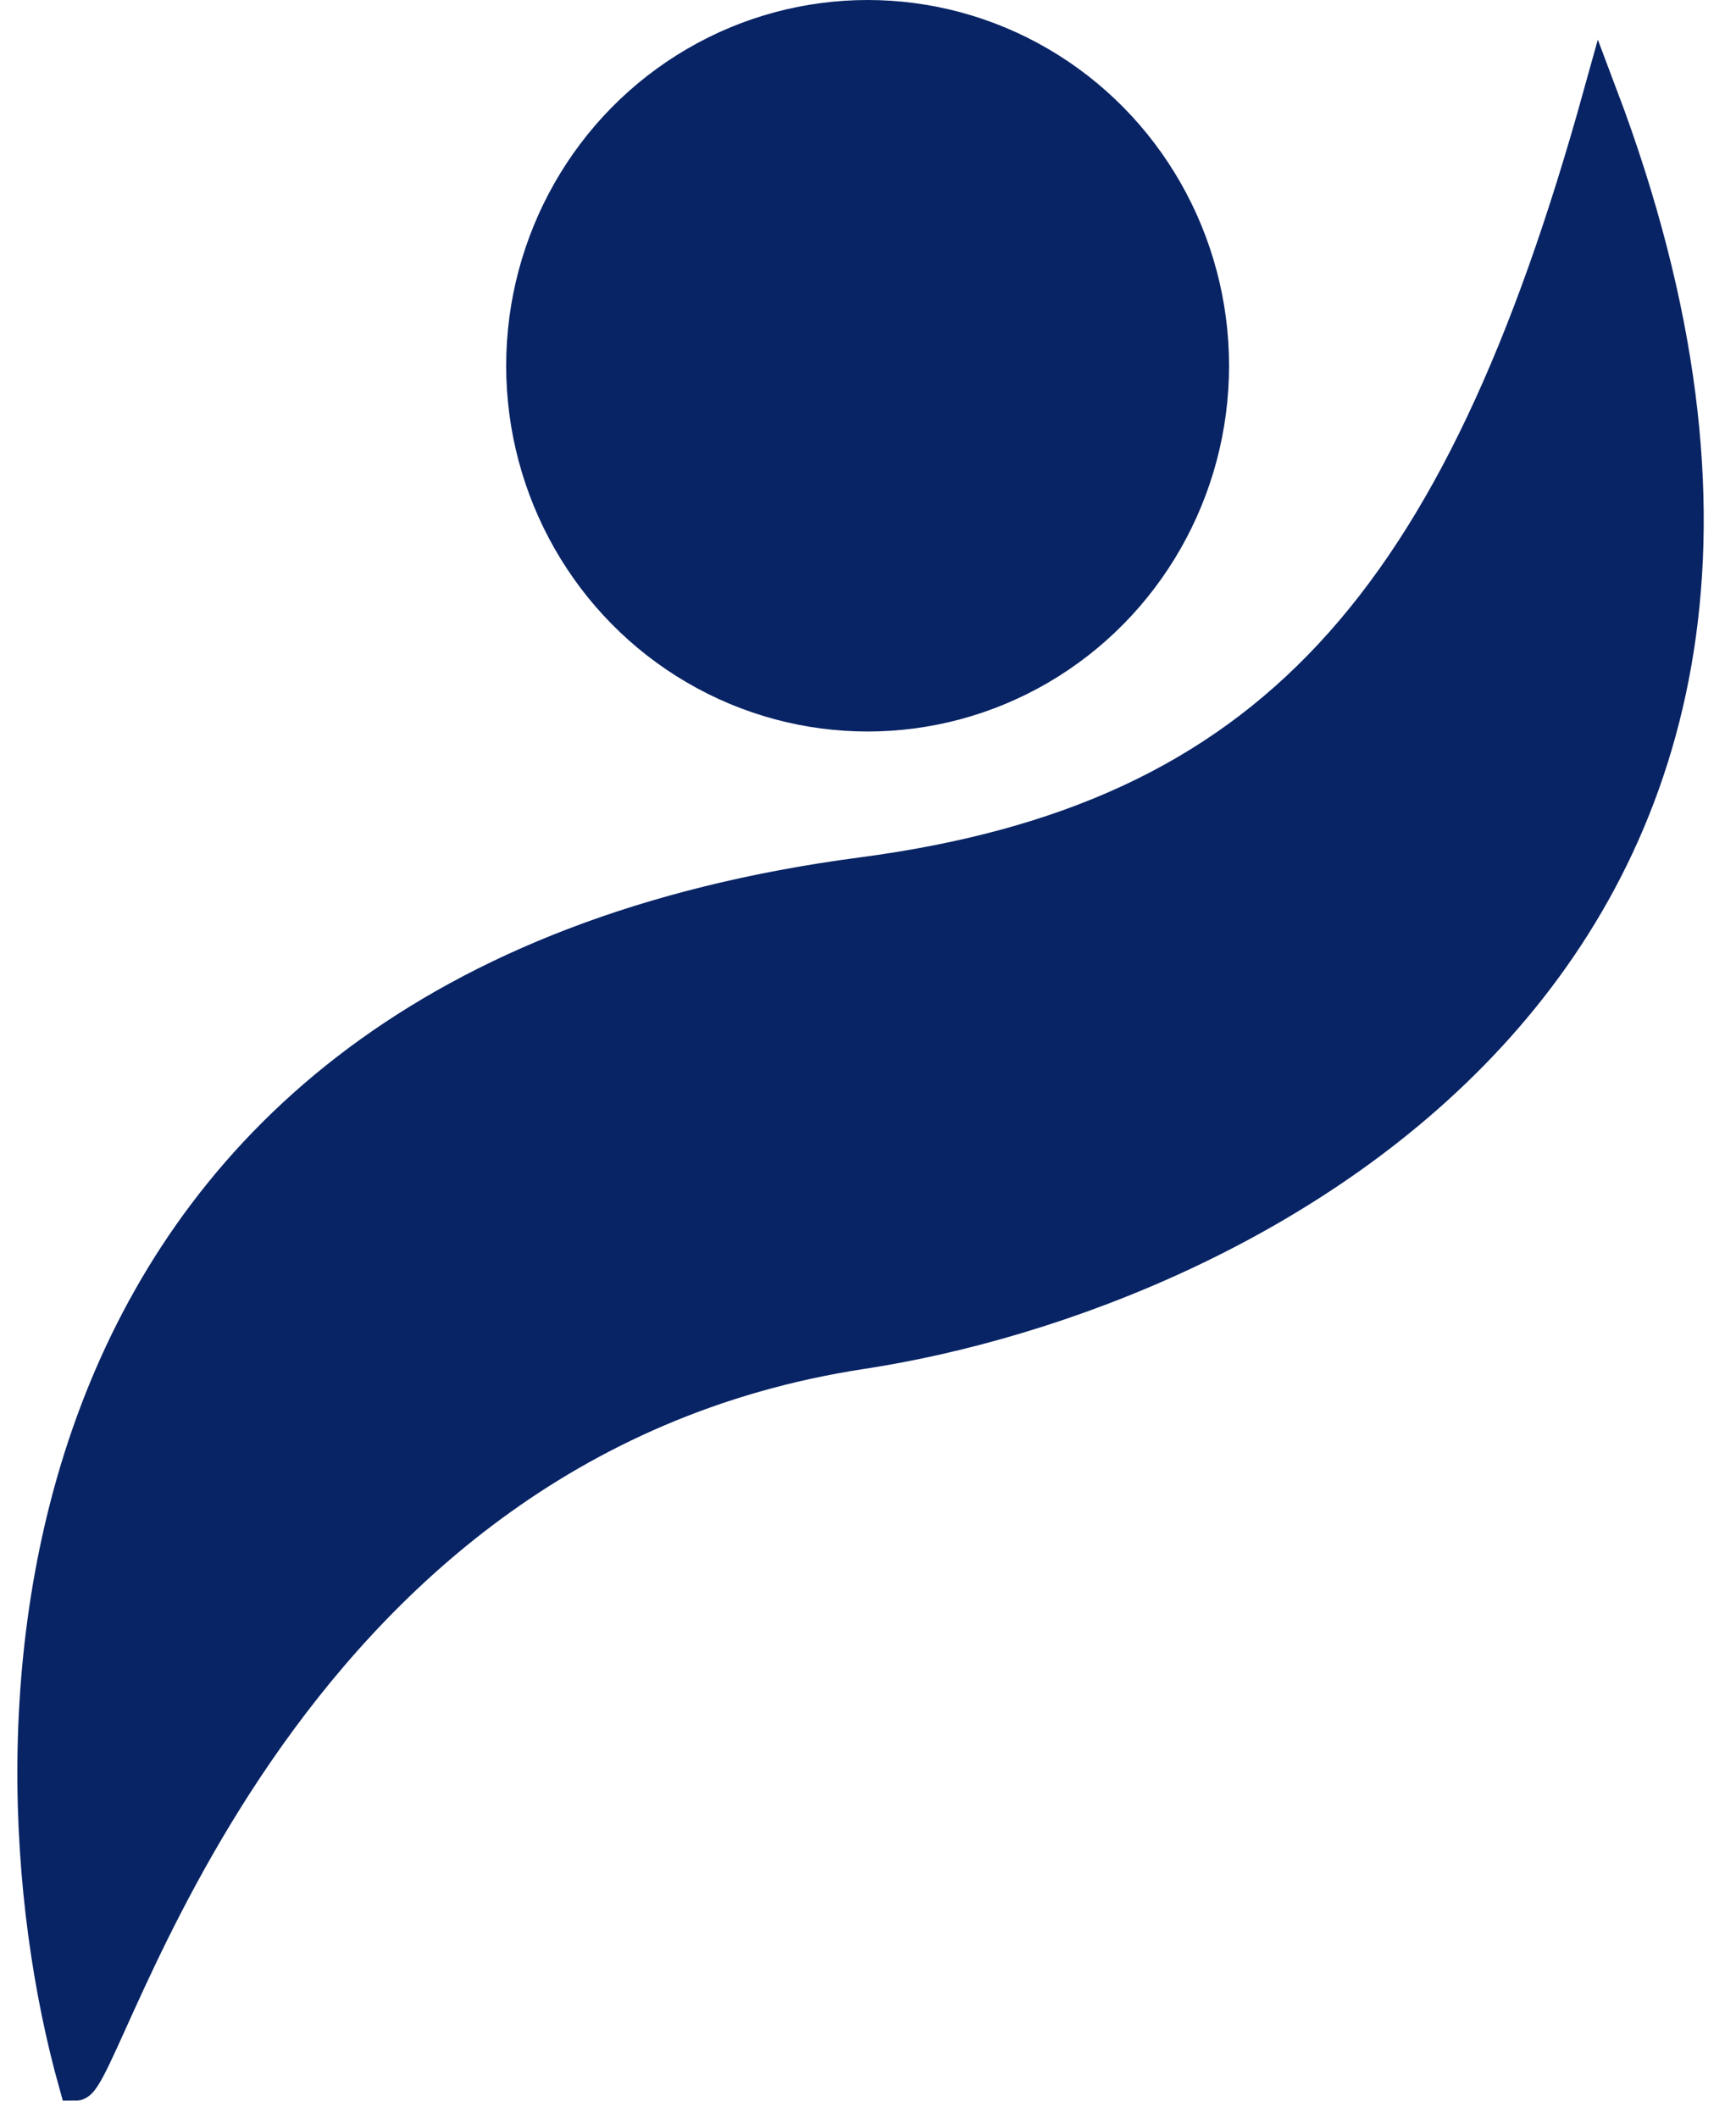
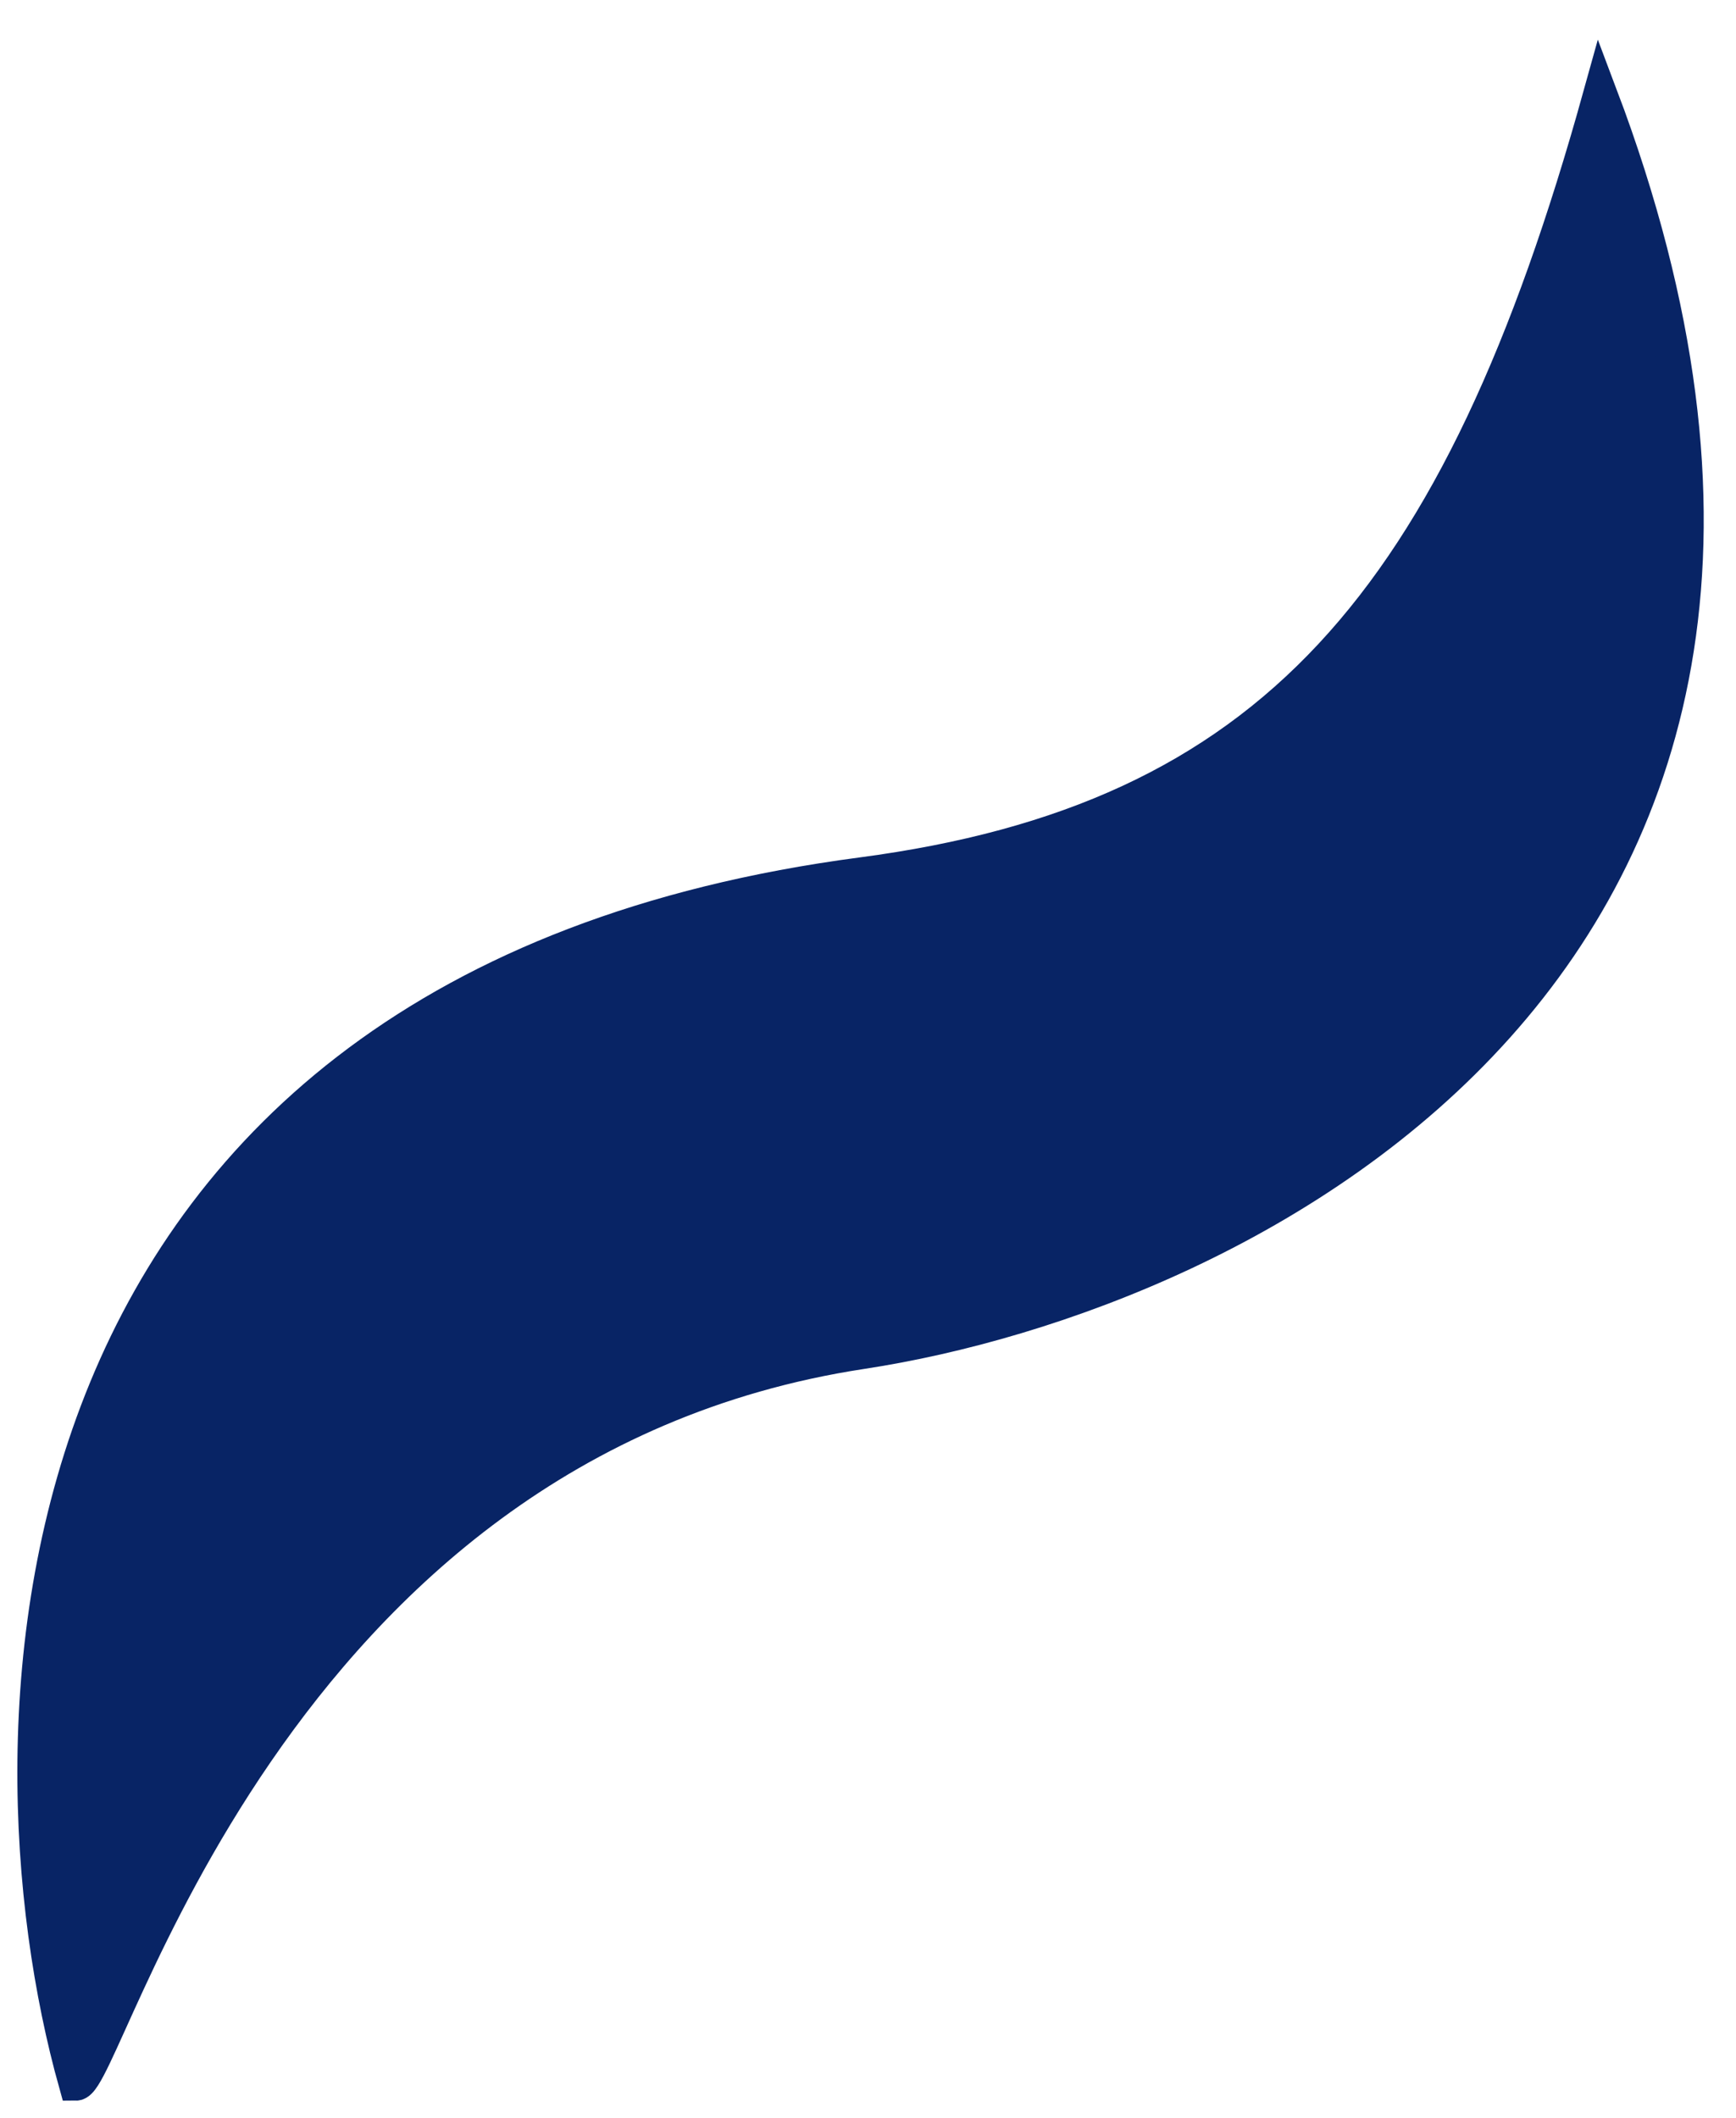
<svg xmlns="http://www.w3.org/2000/svg" width="50" height="61" viewBox="0 0 50 61" fill="none">
-   <path d="M24.82 25.191C-0.165 28.488 -0.678 49.771 2.188 60C3.094 60 7.62 41.554 24.82 38.931C35.834 37.252 55.508 27.664 46.093 2.748C42.02 17.405 36.588 23.638 24.82 25.191Z" fill="#082465" stroke="#082465" />
-   <ellipse cx="24.989" cy="10.534" rx="10.41" ry="10.534" fill="#082465" />
+   <path d="M24.82 25.191C-0.165 28.488 -0.678 49.771 2.188 60C3.094 60 7.62 41.554 24.82 38.931C35.834 37.252 55.508 27.664 46.093 2.748C42.02 17.405 36.588 23.638 24.82 25.191" fill="#082465" stroke="#082465" />
</svg>